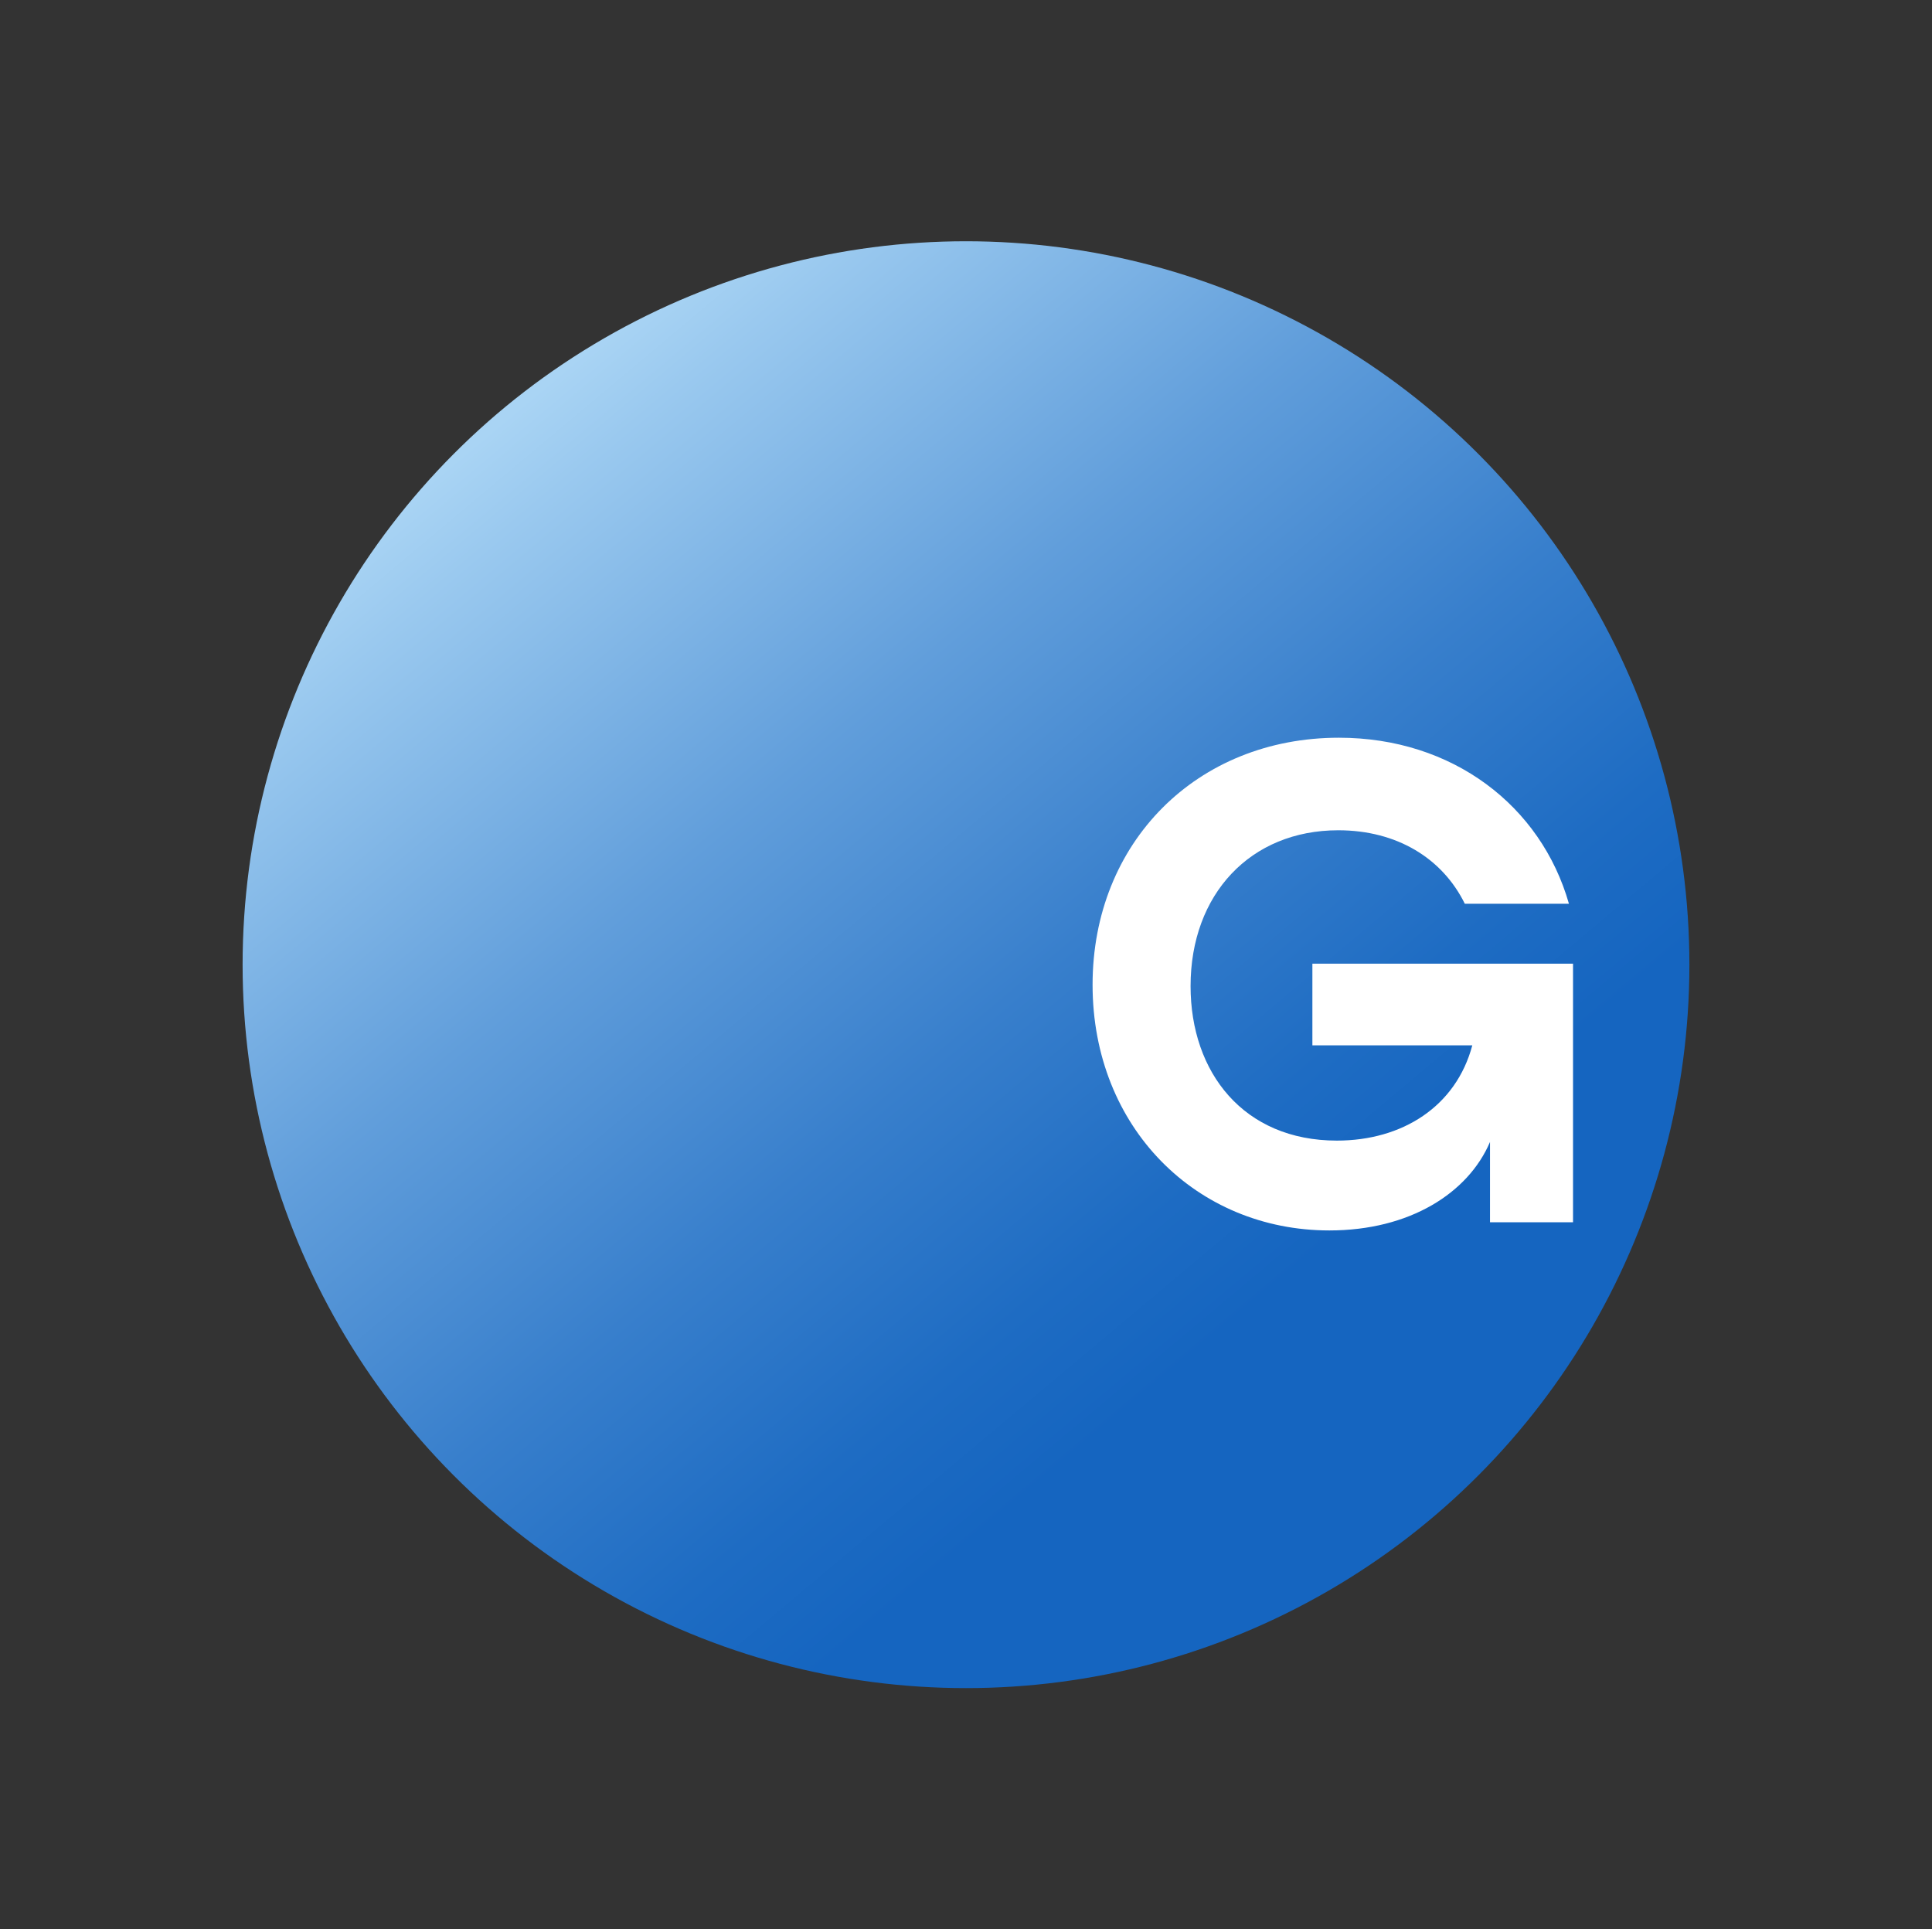
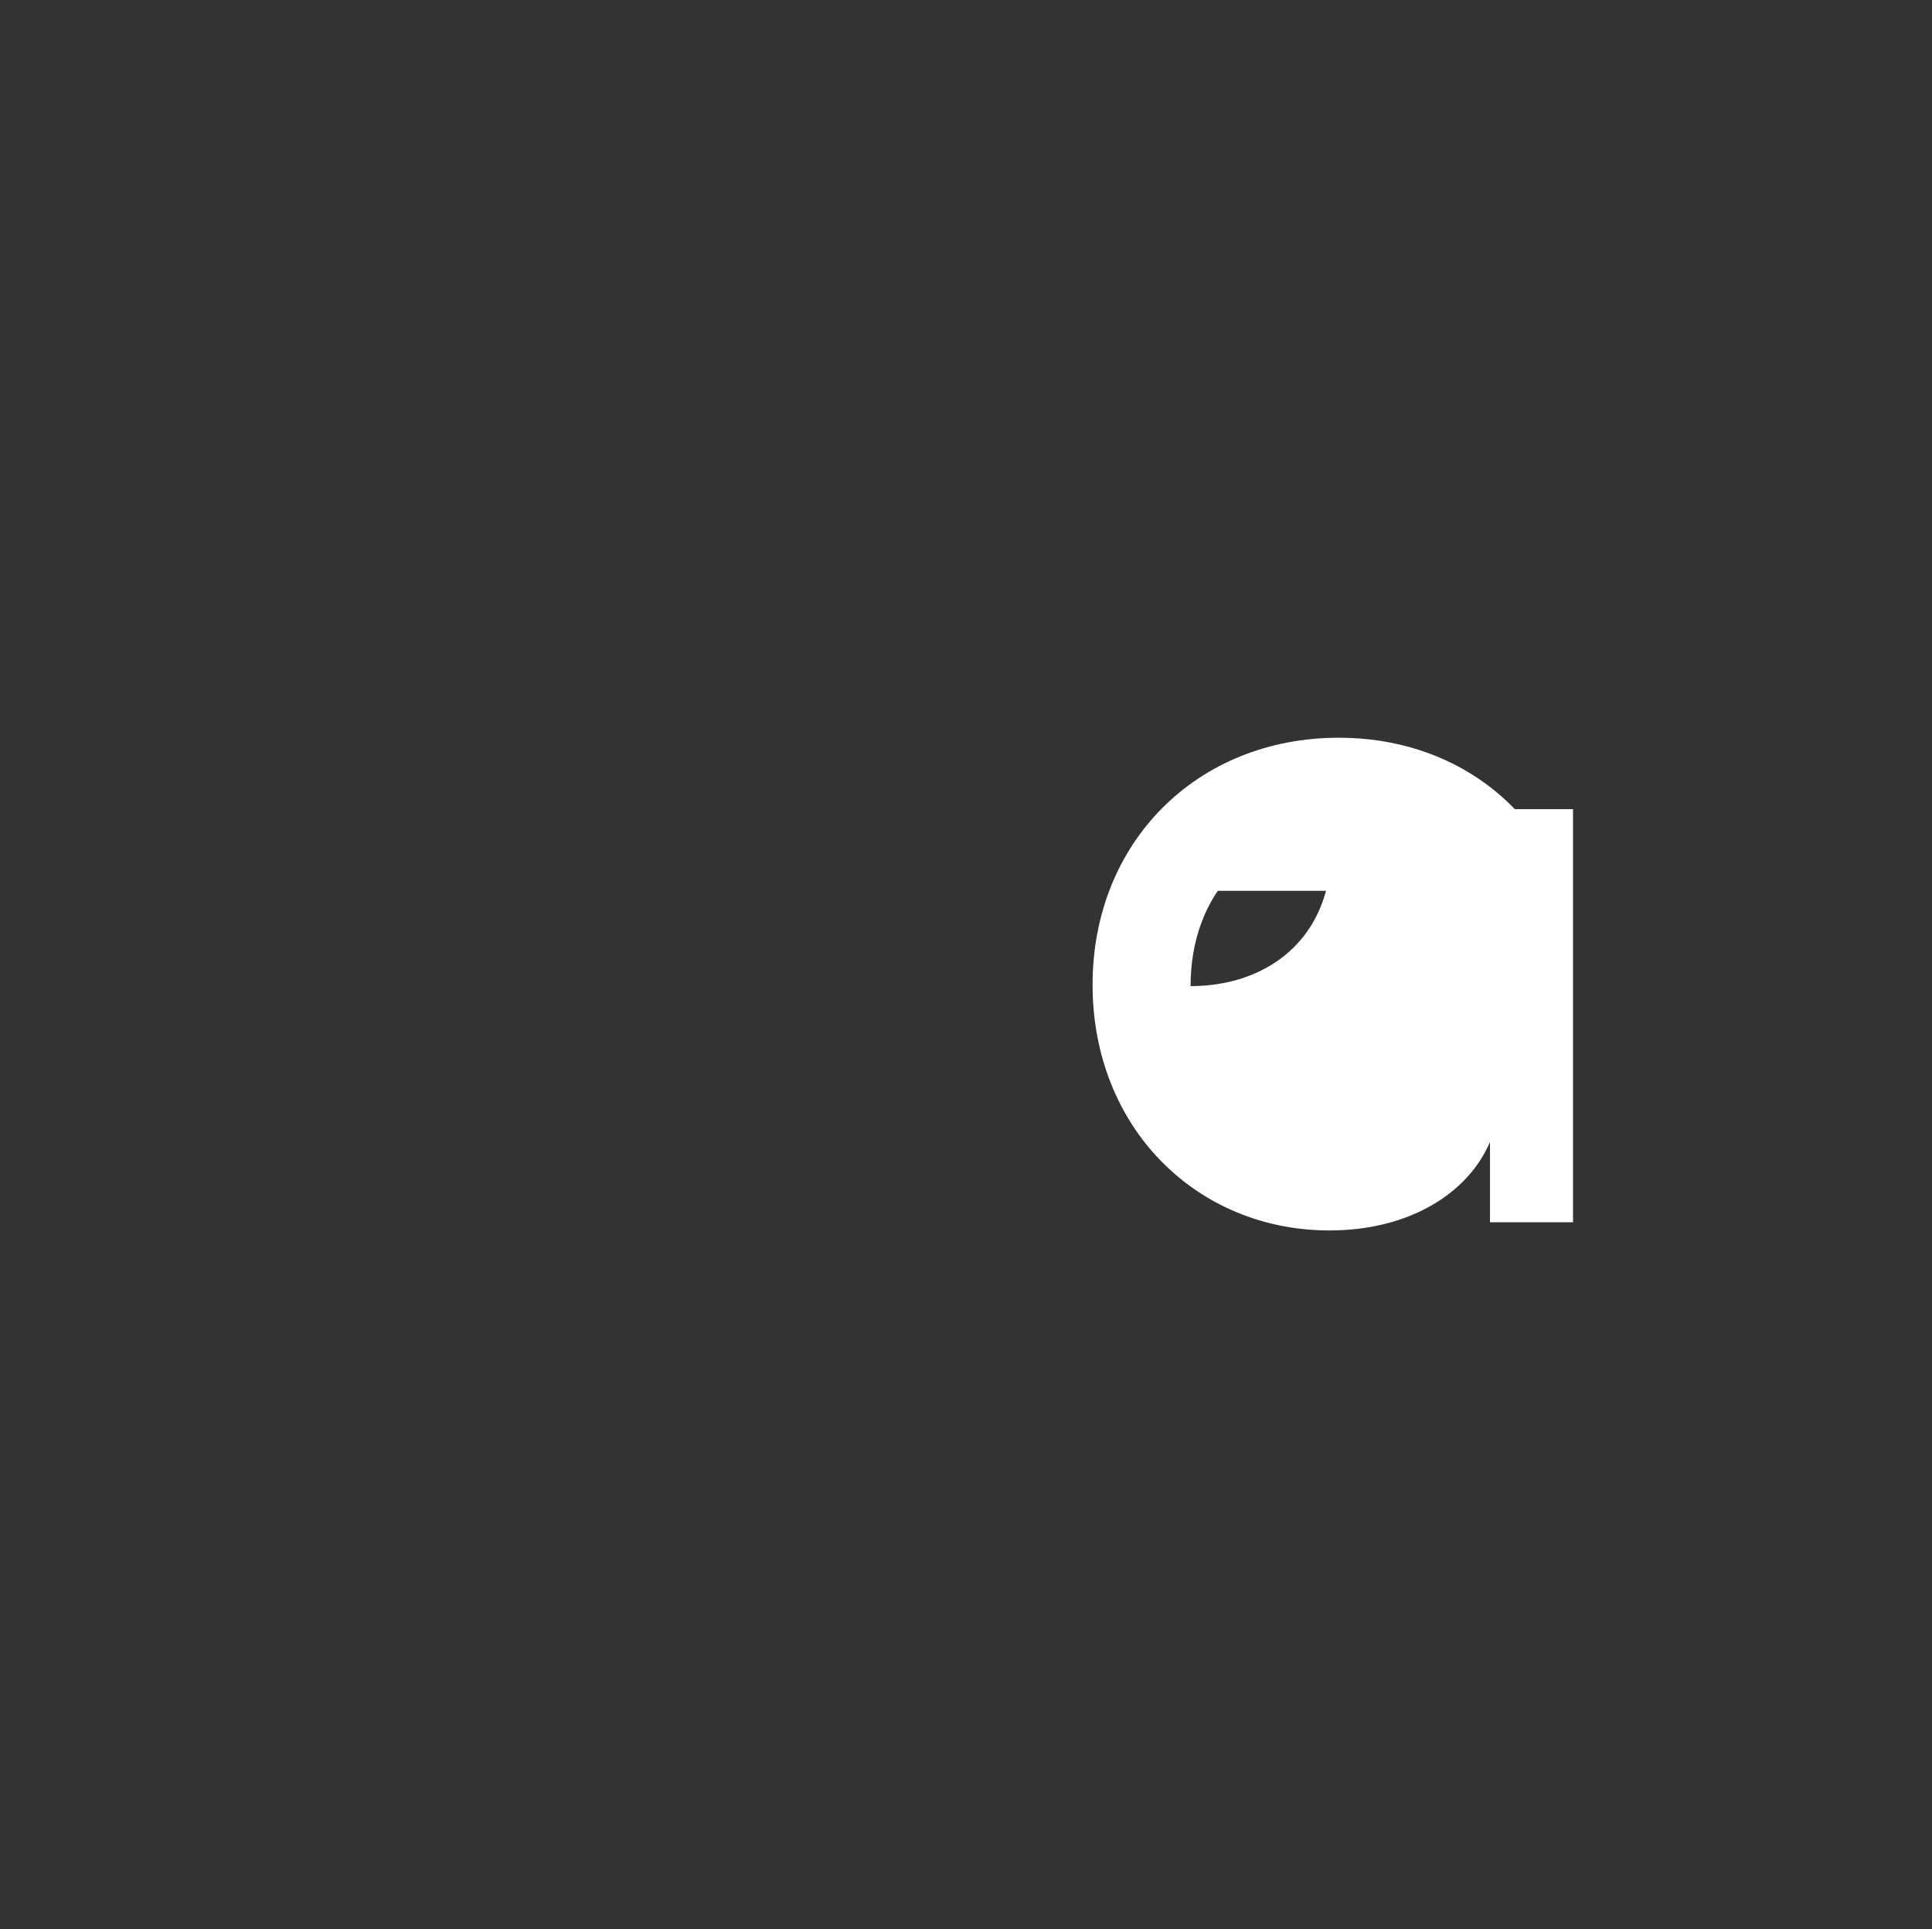
<svg xmlns="http://www.w3.org/2000/svg" id="Ebene_1" x="0px" y="0px" viewBox="0 0 56.78 56.69" style="enable-background:new 0 0 56.78 56.69;" xml:space="preserve">
  <rect x="0" y="0" width="56.78" height="56.69" fill="#333333" stroke="none" />
  <style type="text/css">	.st0{fill:url(#SVGID_1_);}	.st1{fill:#FFFFFF;}</style>
  <linearGradient id="SVGID_1_" gradientUnits="userSpaceOnUse" x1="42.054" y1="44.633" x2="14.723" y2="12.06">
    <stop offset="0.19" style="stop-color:#1565C0" />
    <stop offset="0.292" style="stop-color:#1E6CC3" />
    <stop offset="0.463" style="stop-color:#387FCC" />
    <stop offset="0.68" style="stop-color:#619EDB" />
    <stop offset="0.934" style="stop-color:#9AC9EF" />
    <stop offset="0.994" style="stop-color:#A9D4F4" />
  </linearGradient>
-   <circle class="st0" cx="28.39" cy="28.35" r="21.26" />
  <g>
-     <path class="st1" d="M46.23,28.32v7.6h-2.44v-2.36c-0.64,1.5-2.36,2.6-4.72,2.6c-3.9,0-6.96-3.02-6.96-7.22  c0-4.18,3.06-7.26,7.24-7.26c3.34,0,5.94,2,6.76,4.88h-3.06c-0.66-1.34-2-2.16-3.72-2.16c-2.58,0-4.34,1.88-4.34,4.58  c0,2.54,1.56,4.54,4.3,4.54c1.92,0,3.5-1,3.98-2.8h-4.7v-2.4H46.23z" />
+     <path class="st1" d="M46.23,28.32v7.6h-2.44v-2.36c-0.64,1.5-2.36,2.6-4.72,2.6c-3.9,0-6.96-3.02-6.96-7.22  c0-4.18,3.06-7.26,7.24-7.26c3.34,0,5.94,2,6.76,4.88h-3.06c-0.66-1.34-2-2.16-3.72-2.16c-2.58,0-4.34,1.88-4.34,4.58  c1.92,0,3.5-1,3.98-2.8h-4.7v-2.4H46.23z" />
  </g>
</svg>